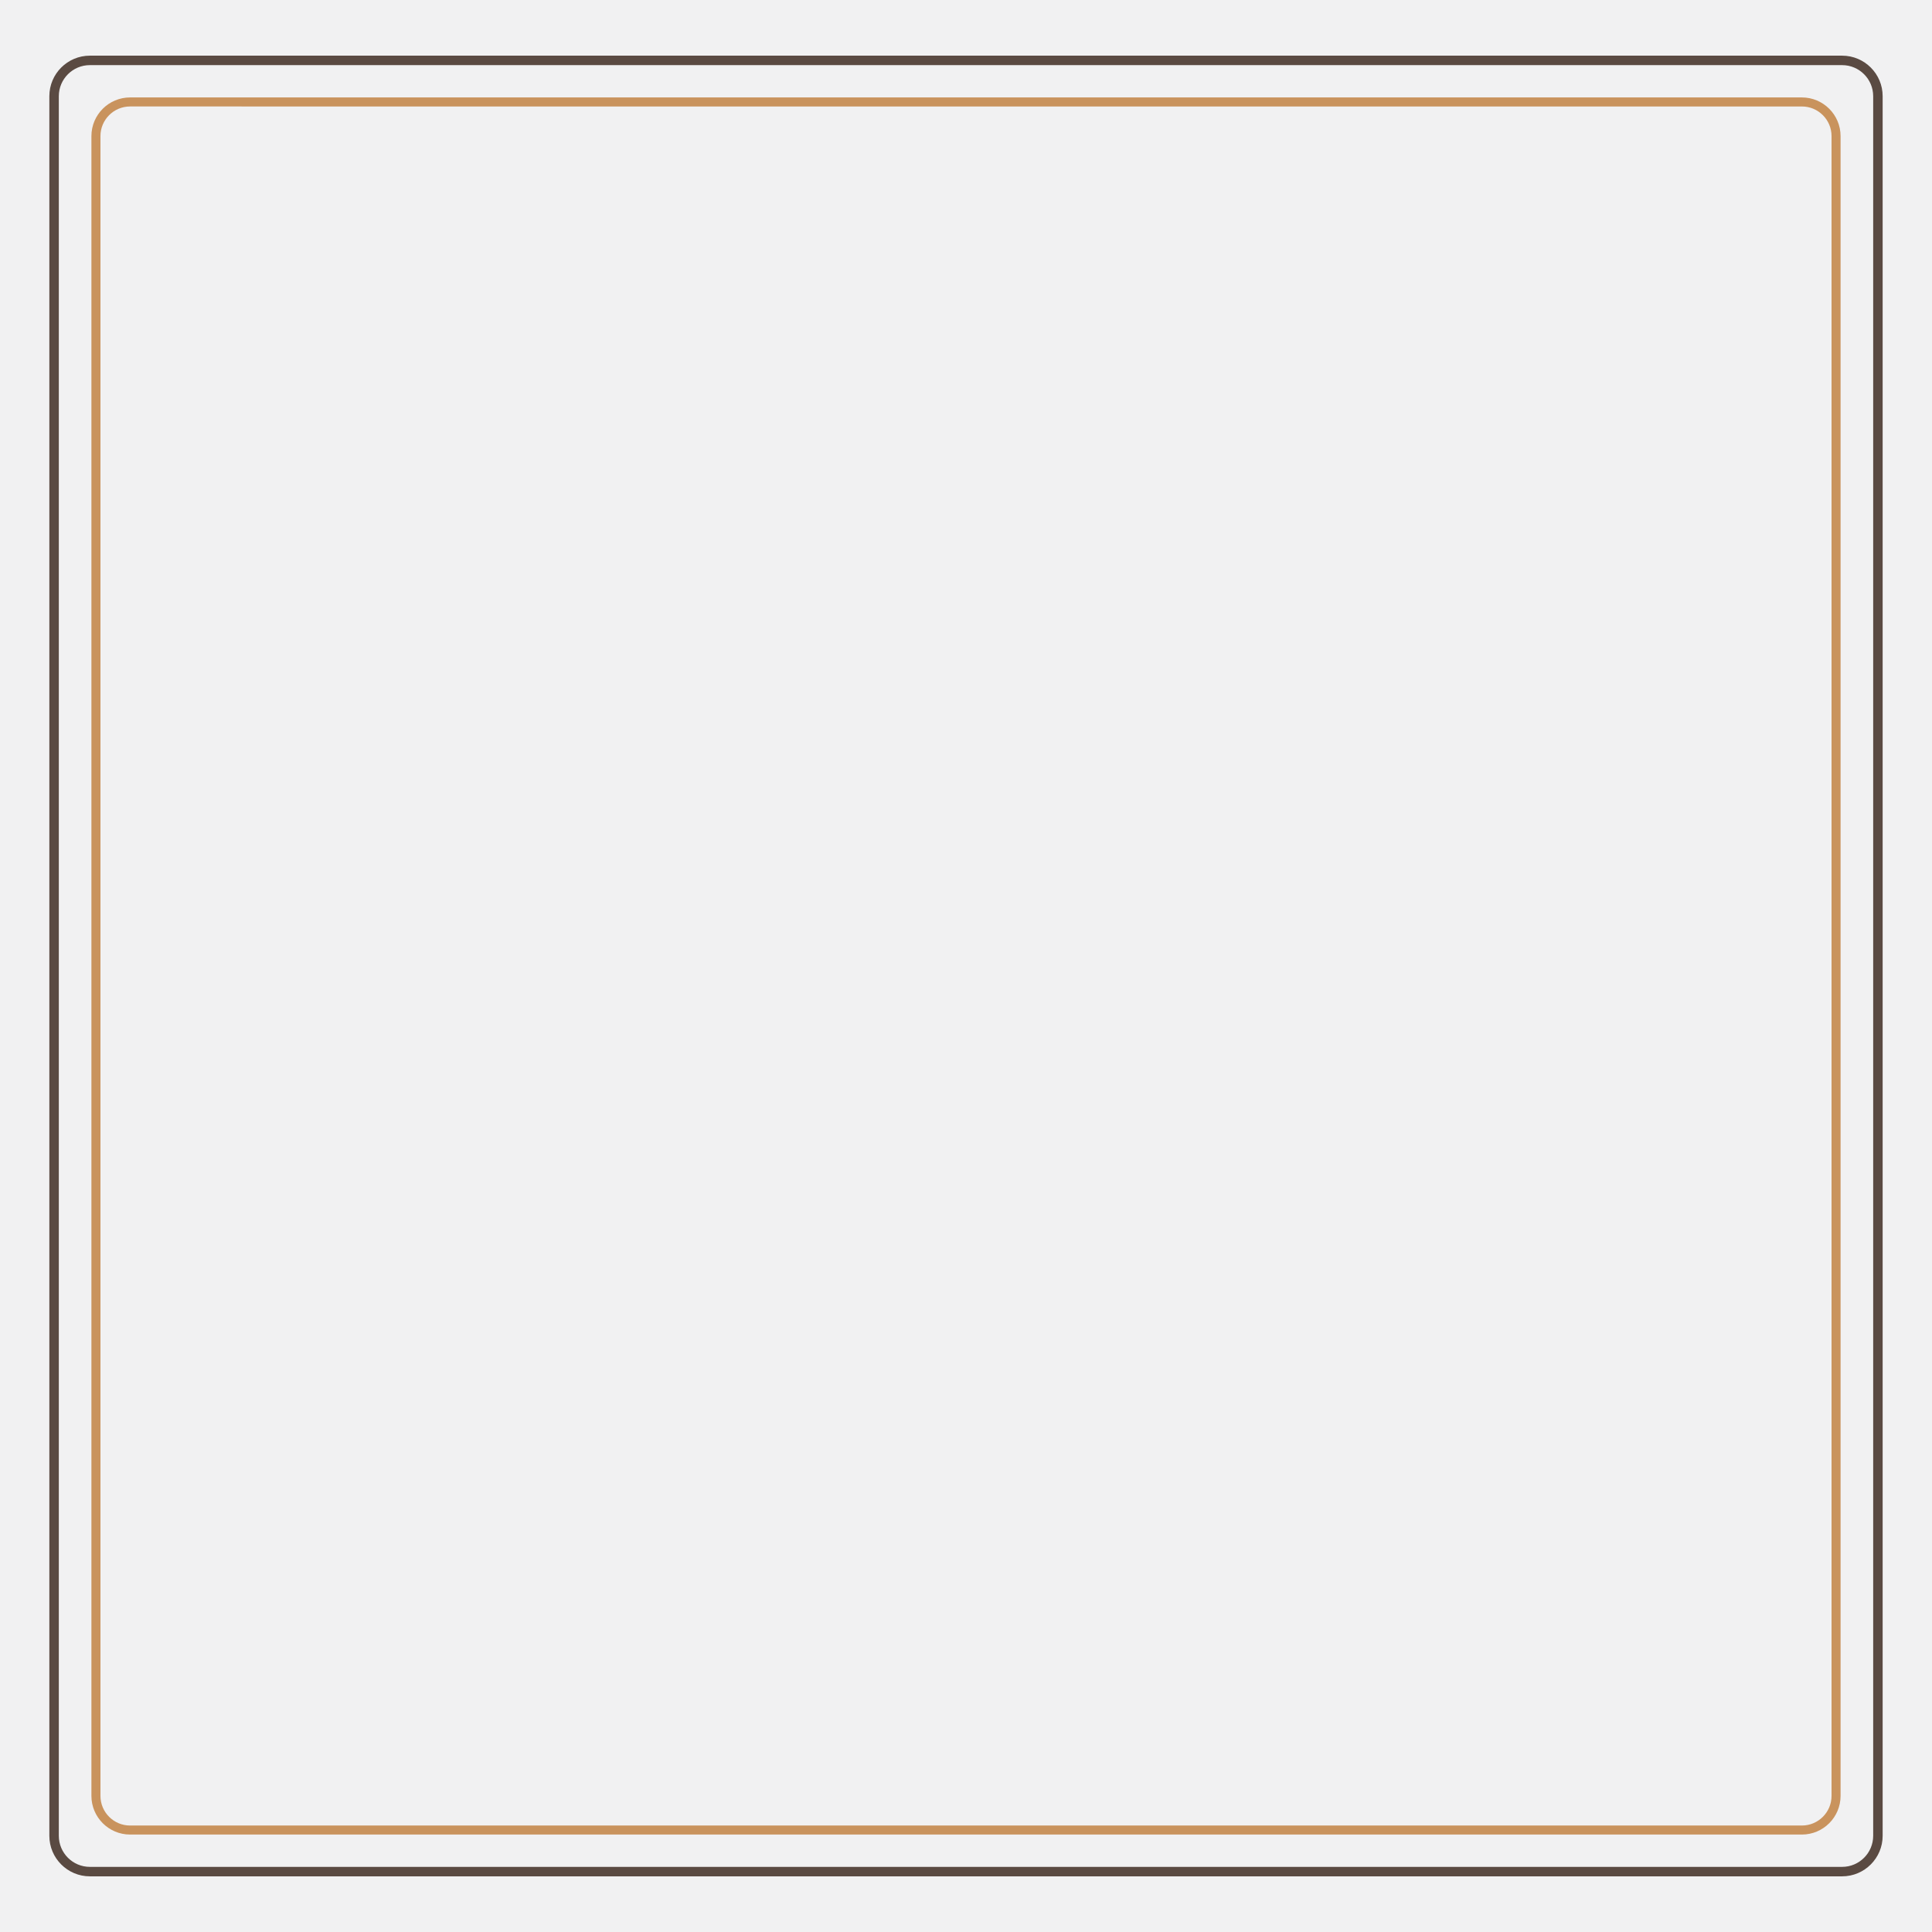
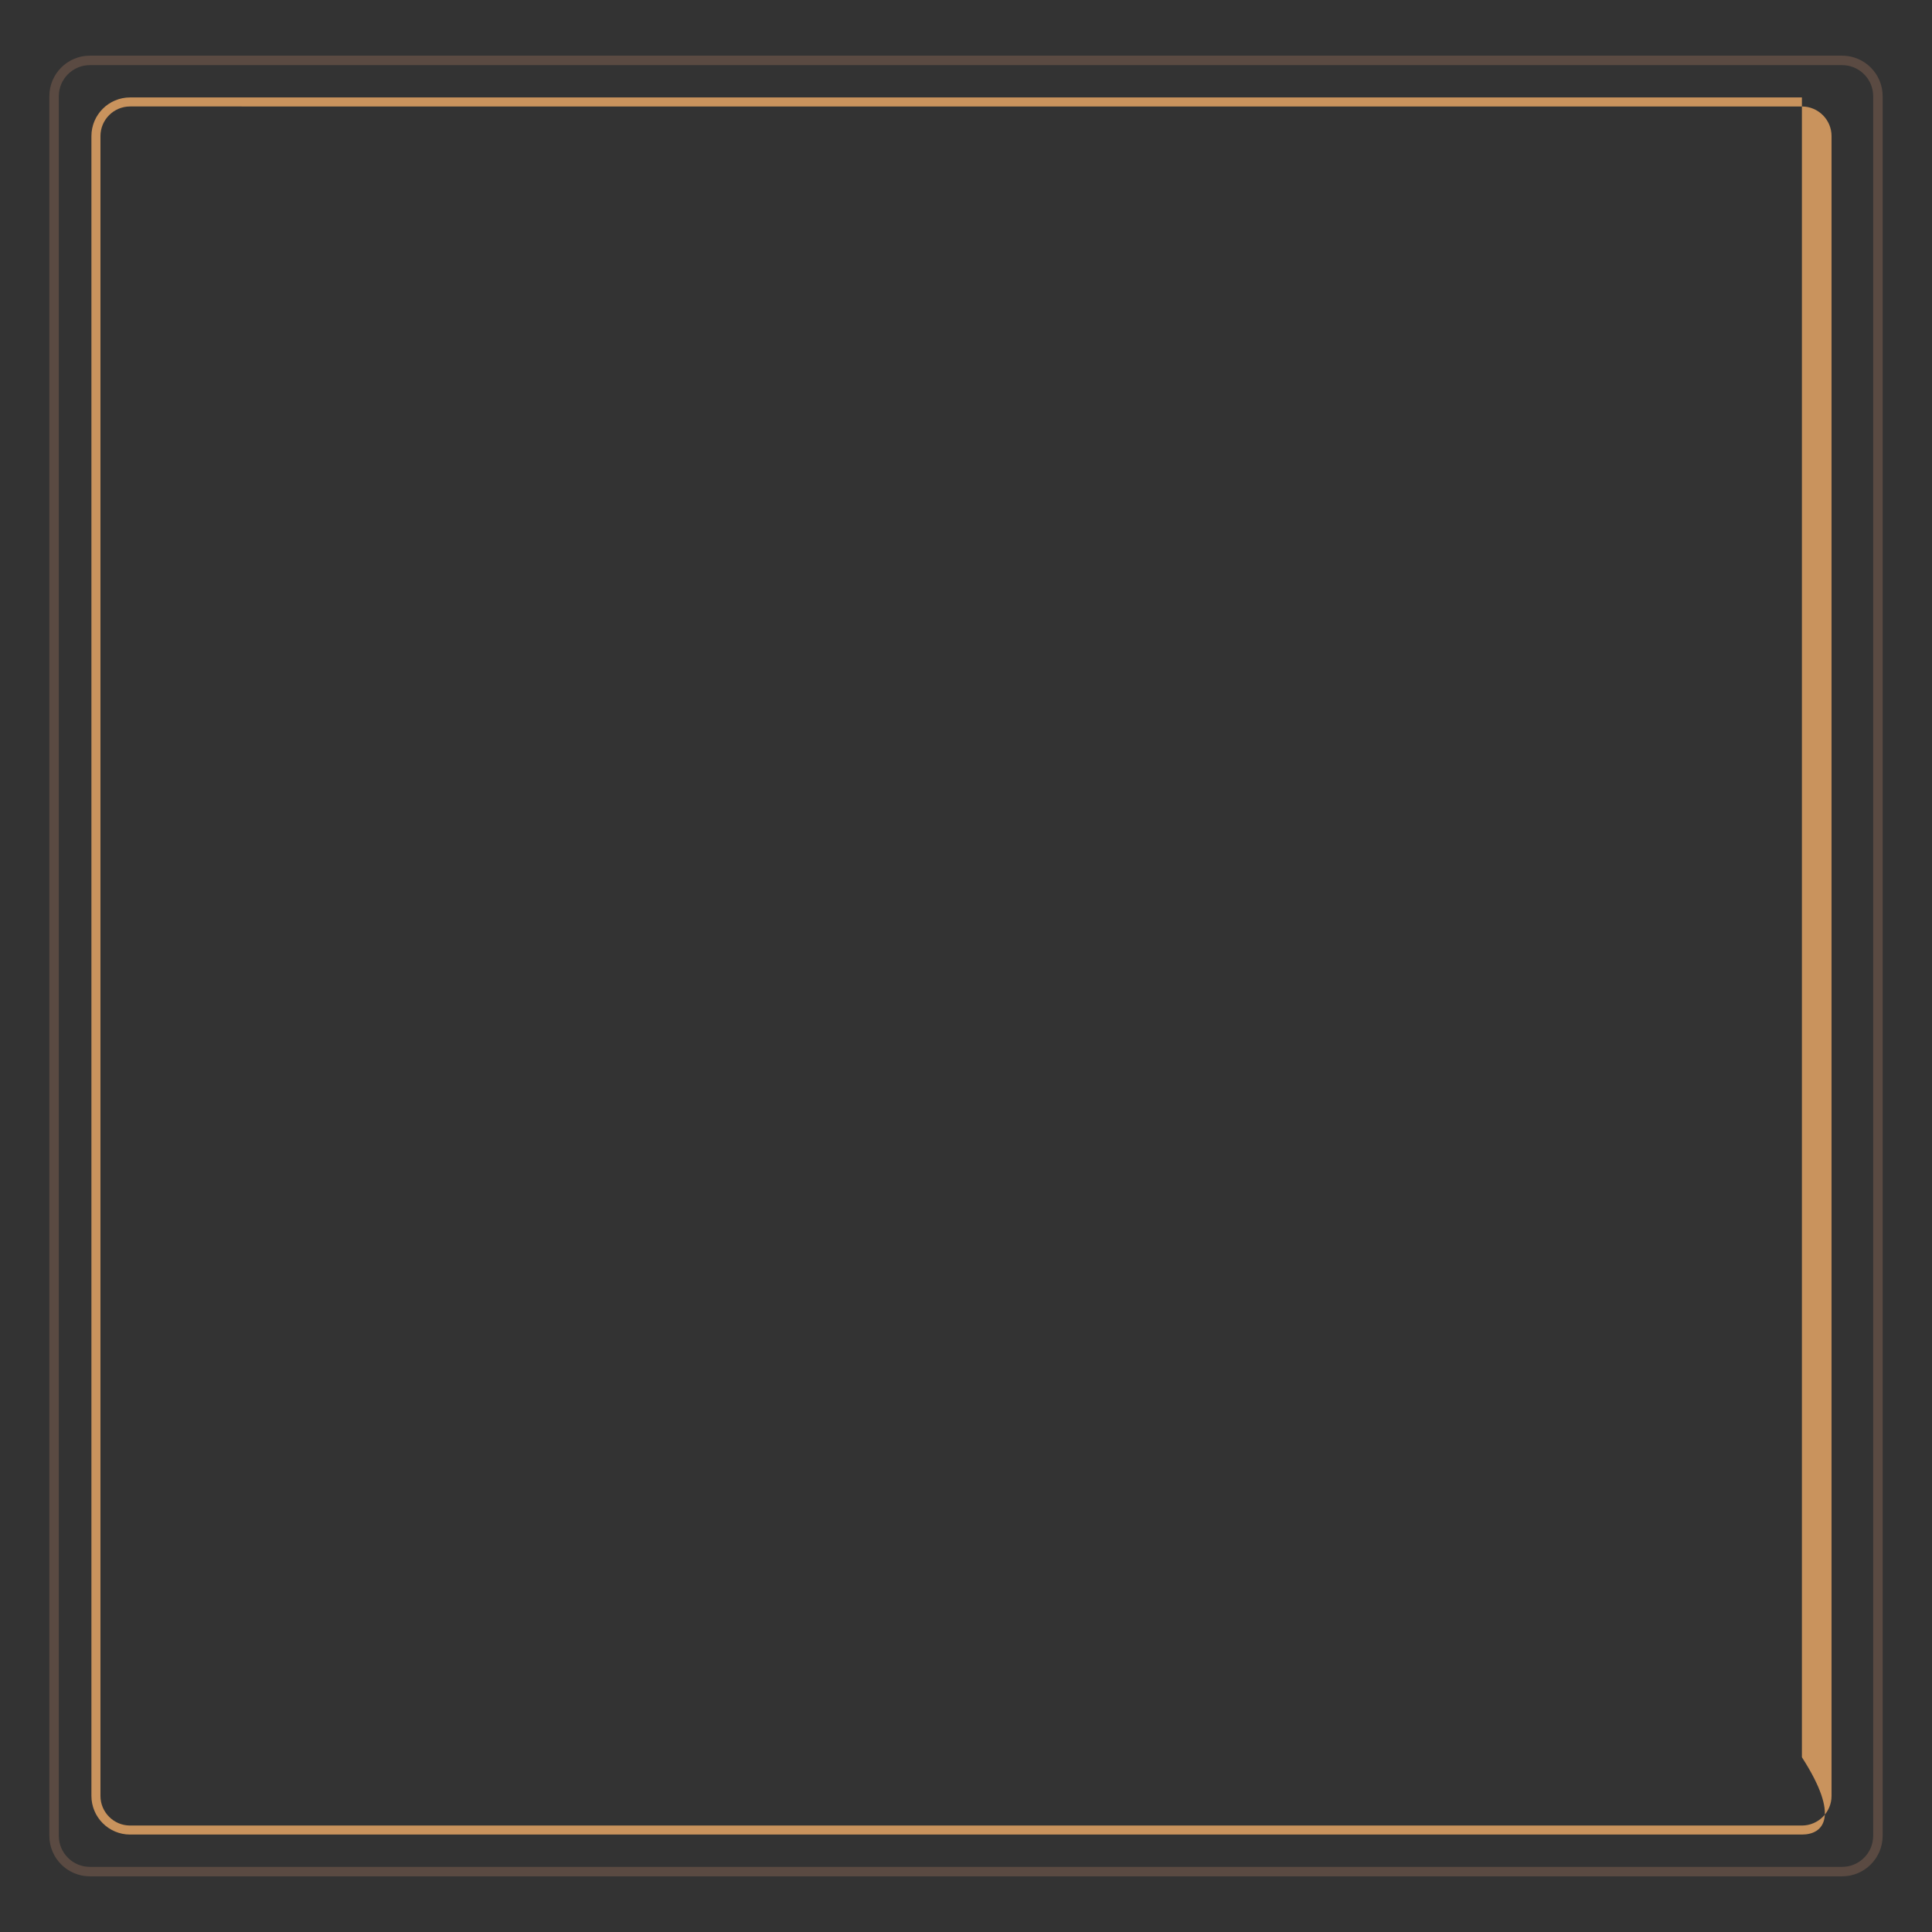
<svg xmlns="http://www.w3.org/2000/svg" version="1.1" id="Layer_1" x="0px" y="0px" width="153.07px" height="153.07px" viewBox="0 0 153.07 153.07" enable-background="new 0 0 153.07 153.07" xml:space="preserve">
  <rect x="0" y="0" width="153.07" height="153.07" fill="#333333" stroke="none" />
-   <path fill="#F1F1F2" d="M153.071,153.07H0V0h153.07V153.07z" />
  <path fill="#5A4A42" d="M145.95,148.66H7.119c-1.77,0-3.209-1.439-3.209-3.21V7.619c0-1.77,1.439-3.209,3.209-3.209H145.95  c1.771,0,3.21,1.439,3.21,3.209V145.45C149.16,147.22,147.721,148.66,145.95,148.66z M7.119,5.16c-1.355,0-2.459,1.104-2.459,2.459  V145.45c0,1.356,1.104,2.46,2.459,2.46H145.95c1.356,0,2.46-1.104,2.46-2.46V7.619c0-1.355-1.104-2.459-2.46-2.459H7.119z" />
-   <path fill="#C9935D" d="M142.764,145.349H10.305c-1.688,0-3.062-1.374-3.062-3.063V10.782c0-1.688,1.374-3.062,3.062-3.062h132.458  c1.688,0,3.063,1.374,3.063,3.062v131.504C145.827,143.975,144.453,145.349,142.764,145.349z M10.305,8.435  c-1.293,0-2.346,1.053-2.346,2.346v131.505c0,1.295,1.053,2.348,2.346,2.348h132.458c1.295,0,2.348-1.053,2.348-2.348V10.782  c0-1.293-1.053-2.346-2.348-2.346L10.305,8.435L10.305,8.435z" />
+   <path fill="#C9935D" d="M142.764,145.349H10.305c-1.688,0-3.062-1.374-3.062-3.063V10.782c0-1.688,1.374-3.062,3.062-3.062h132.458  v131.504C145.827,143.975,144.453,145.349,142.764,145.349z M10.305,8.435  c-1.293,0-2.346,1.053-2.346,2.346v131.505c0,1.295,1.053,2.348,2.346,2.348h132.458c1.295,0,2.348-1.053,2.348-2.348V10.782  c0-1.293-1.053-2.346-2.348-2.346L10.305,8.435L10.305,8.435z" />
</svg>